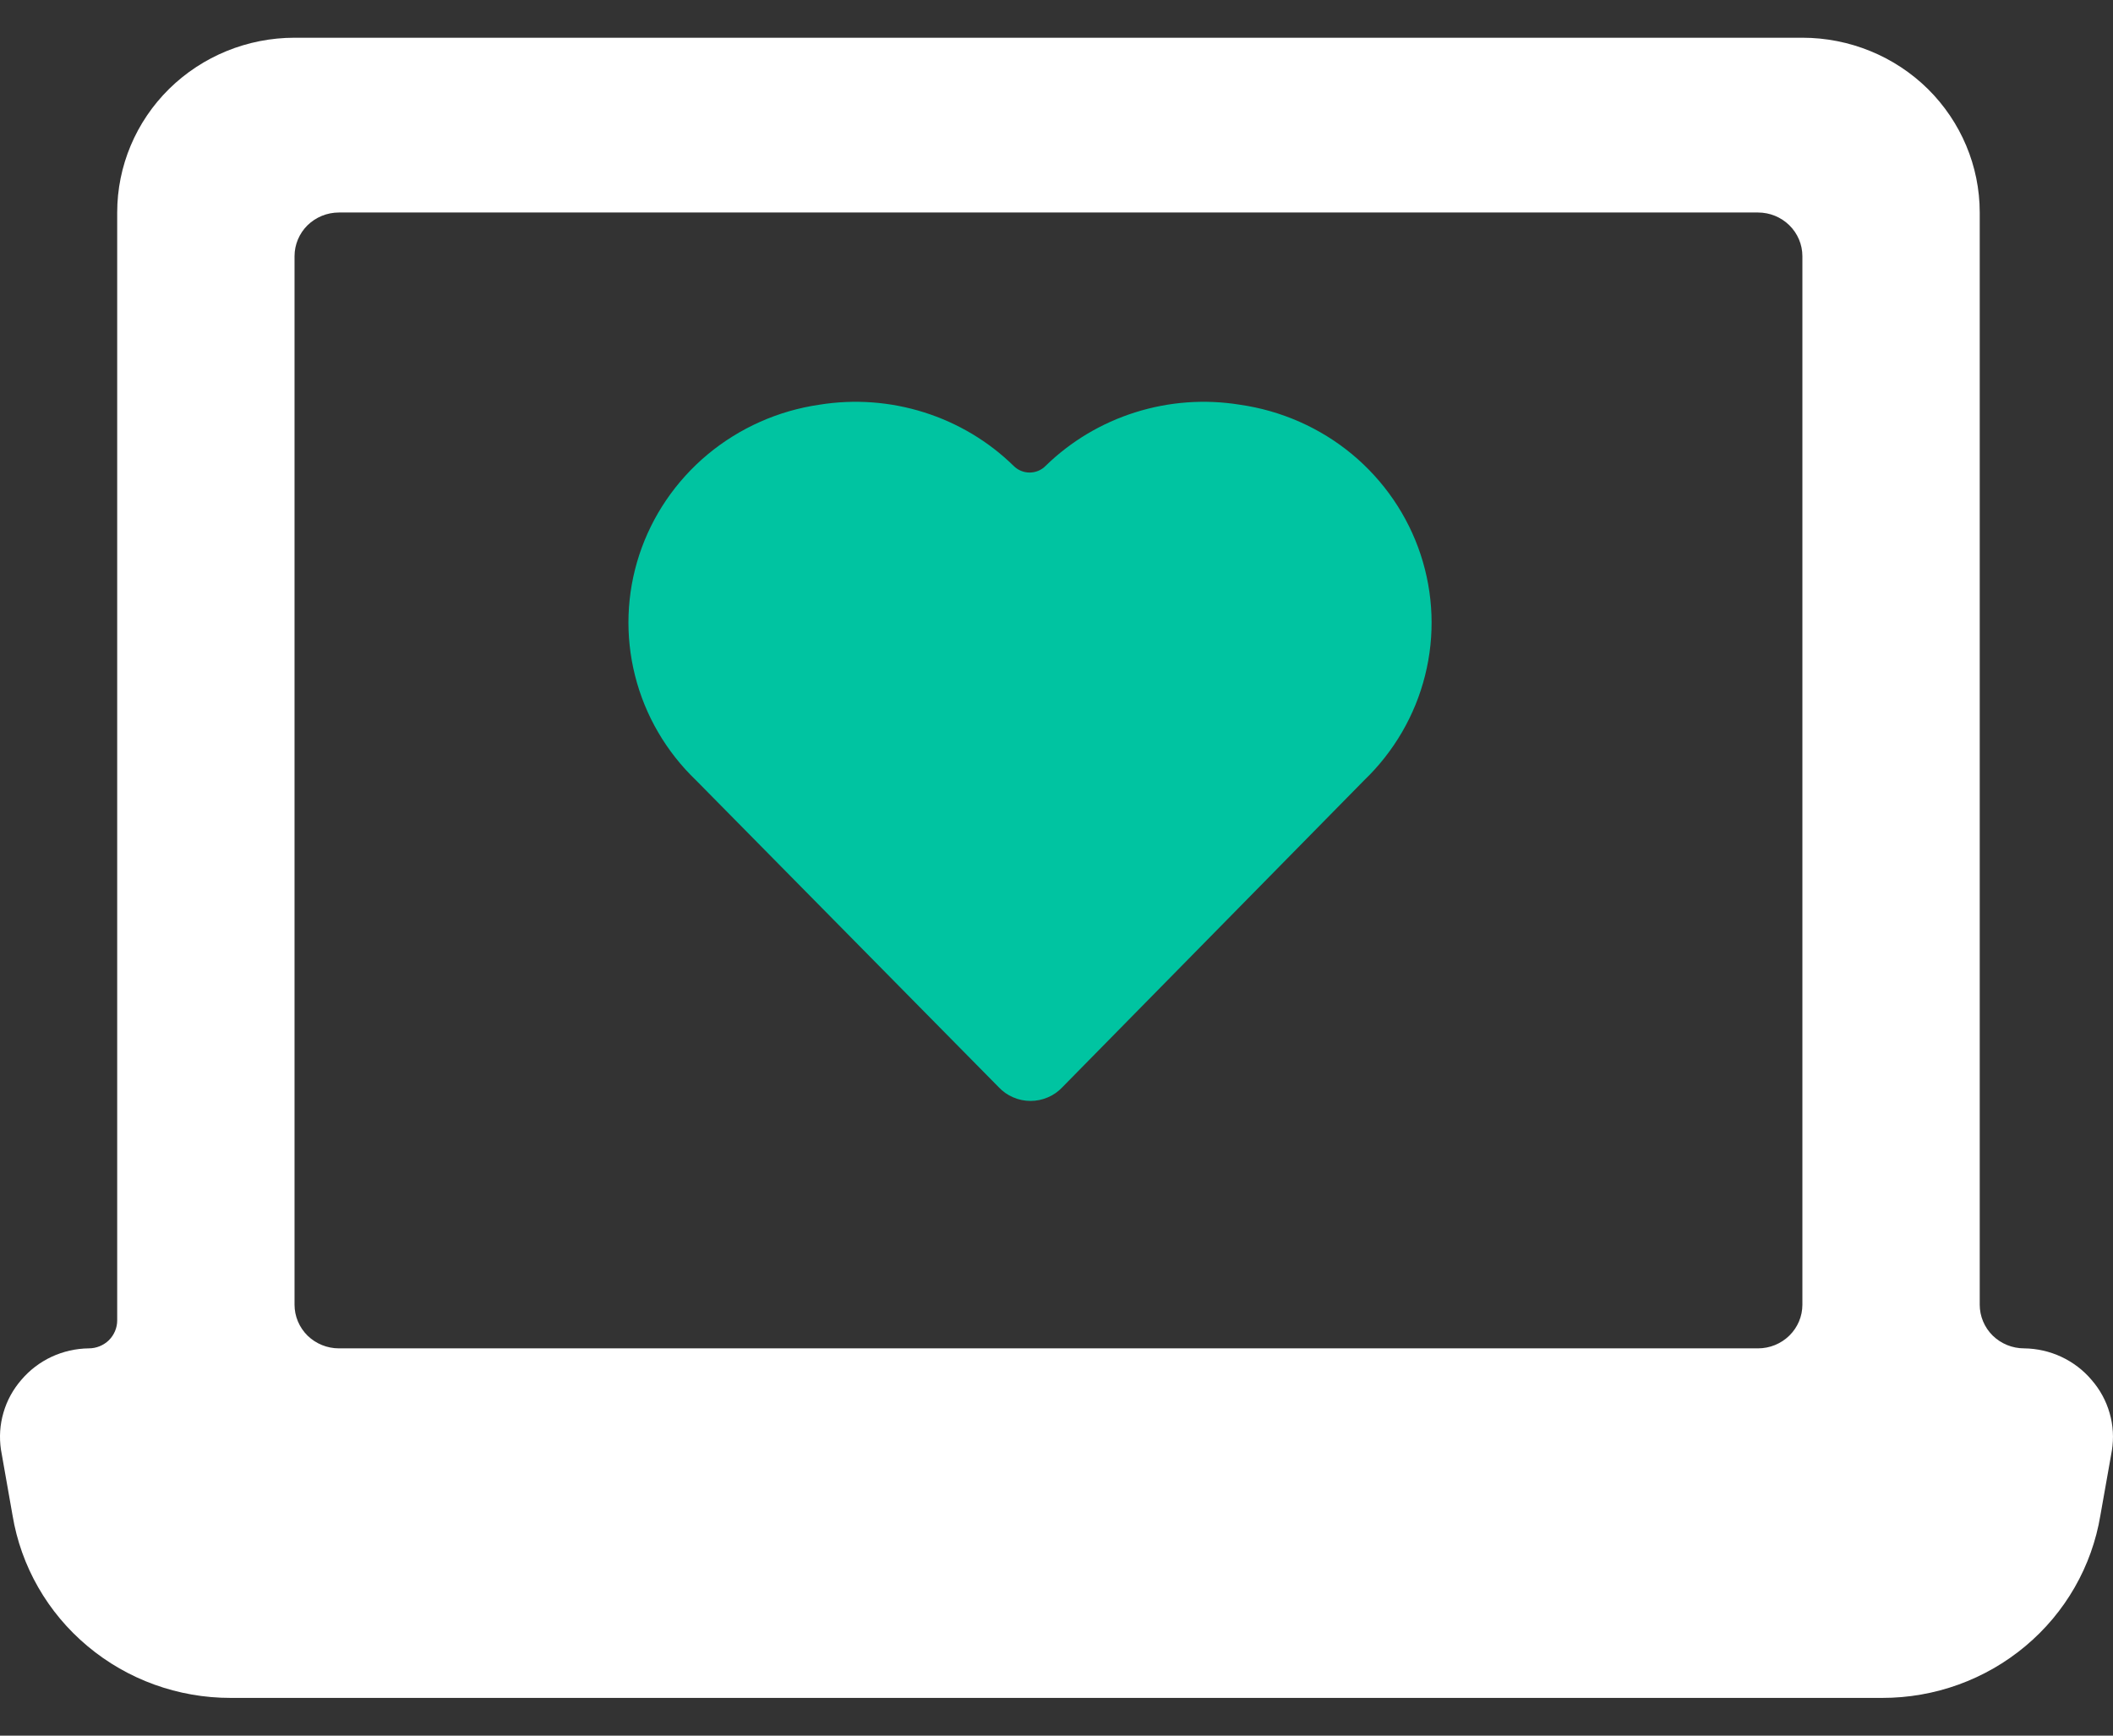
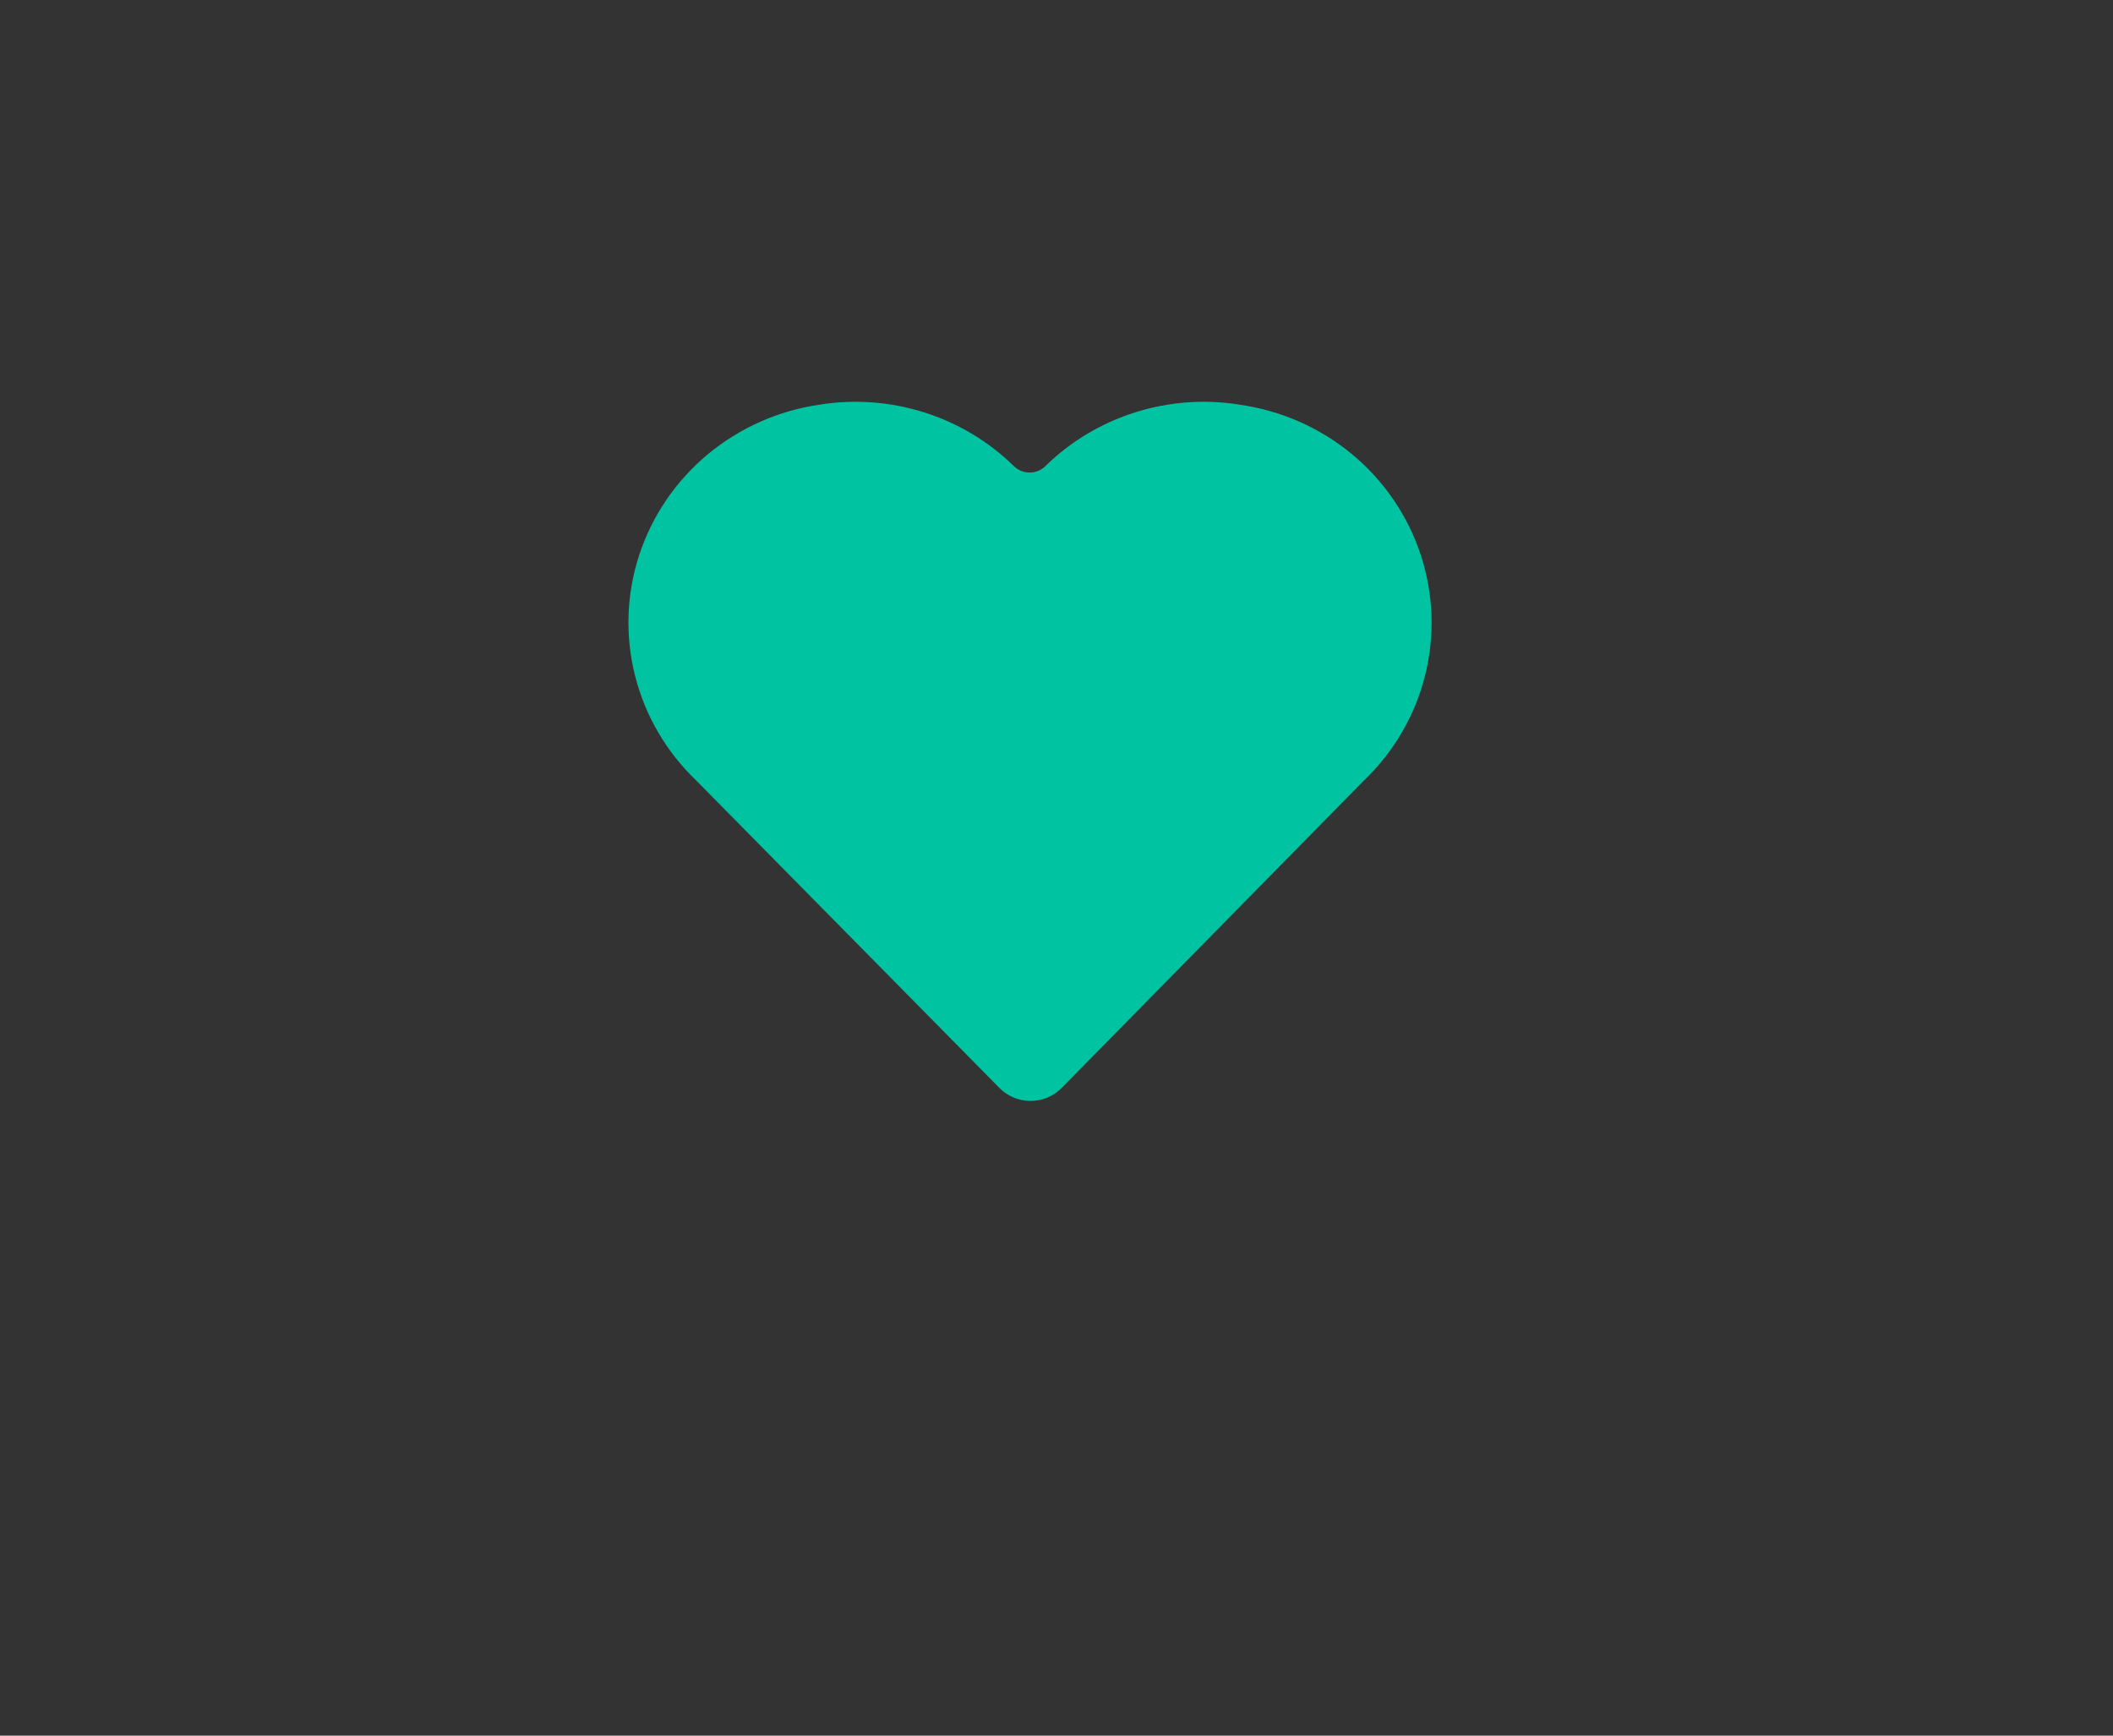
<svg xmlns="http://www.w3.org/2000/svg" fill="none" height="23" viewBox="0 0 28 23" width="28">
  <rect x="0" y="0" width="28" height="23" fill="#333333" stroke="none" />
-   <path d="M26.234 2.816C26.234 2.202 25.986 1.613 25.546 1.178C25.105 0.744 24.507 0.5 23.884 0.5H3.903C3.28 0.5 2.682 0.744 2.241 1.178C1.8 1.613 1.553 2.202 1.553 2.816V17.498C1.553 17.596 1.513 17.69 1.443 17.76C1.372 17.829 1.276 17.868 1.177 17.868C1.006 17.87 0.838 17.908 0.683 17.98C0.529 18.052 0.393 18.156 0.283 18.285C0.173 18.412 0.092 18.559 0.046 18.719C-0.001 18.879 -0.012 19.047 0.013 19.212L0.166 20.08C0.278 20.756 0.63 21.371 1.16 21.814C1.689 22.258 2.362 22.501 3.057 22.5H24.941C25.637 22.501 26.309 22.258 26.839 21.814C27.369 21.371 27.721 20.756 27.833 20.08L27.985 19.223C28.012 19.057 28.002 18.887 27.955 18.725C27.909 18.563 27.827 18.413 27.715 18.285C27.606 18.156 27.469 18.052 27.315 17.98C27.161 17.908 26.992 17.87 26.822 17.868C26.666 17.868 26.517 17.807 26.406 17.699C26.296 17.59 26.234 17.443 26.234 17.29V2.816ZM23.884 17.29C23.884 17.443 23.822 17.59 23.711 17.699C23.601 17.807 23.452 17.868 23.296 17.868H4.491C4.335 17.868 4.186 17.807 4.075 17.699C3.965 17.59 3.903 17.443 3.903 17.29V3.395C3.903 3.241 3.965 3.094 4.075 2.985C4.186 2.877 4.335 2.816 4.491 2.816H23.296C23.452 2.816 23.601 2.877 23.711 2.985C23.822 3.094 23.884 3.241 23.884 3.395V17.29Z" fill="white" />
  <path d="M13.233 14.406C13.287 14.464 13.352 14.51 13.425 14.541C13.498 14.573 13.576 14.589 13.656 14.589C13.735 14.589 13.814 14.573 13.887 14.541C13.96 14.51 14.025 14.464 14.079 14.406L18.075 10.342C18.471 9.962 18.752 9.48 18.884 8.951C19.017 8.422 18.996 7.866 18.825 7.348C18.654 6.83 18.338 6.369 17.915 6.018C17.492 5.668 16.977 5.441 16.429 5.363C15.966 5.288 15.491 5.323 15.044 5.464C14.596 5.605 14.189 5.848 13.855 6.174C13.828 6.202 13.795 6.224 13.759 6.239C13.723 6.254 13.684 6.262 13.644 6.262C13.604 6.262 13.565 6.254 13.529 6.239C13.493 6.224 13.46 6.202 13.432 6.174C13.099 5.848 12.692 5.605 12.244 5.464C11.797 5.323 11.322 5.288 10.858 5.363C10.312 5.442 9.799 5.671 9.377 6.022C8.955 6.374 8.641 6.835 8.471 7.353C8.301 7.871 8.282 8.425 8.415 8.953C8.548 9.482 8.829 9.963 9.225 10.342L13.233 14.406Z" fill="#00C4A1" />
</svg>